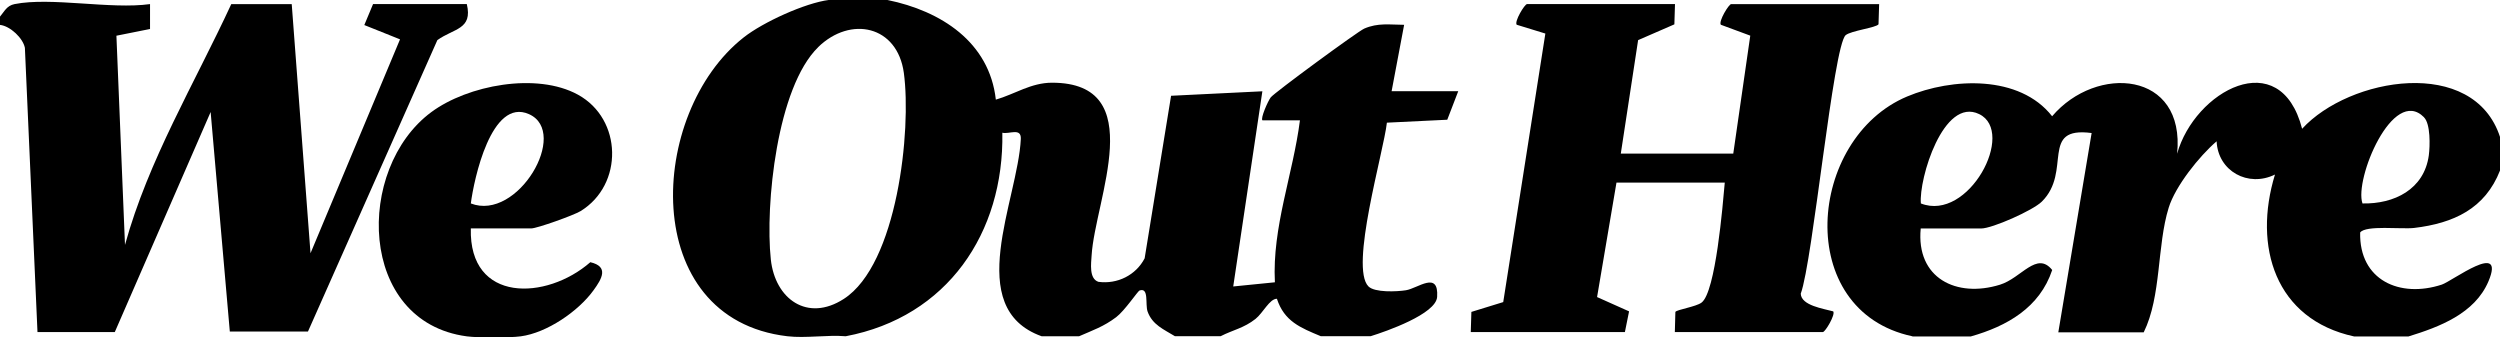
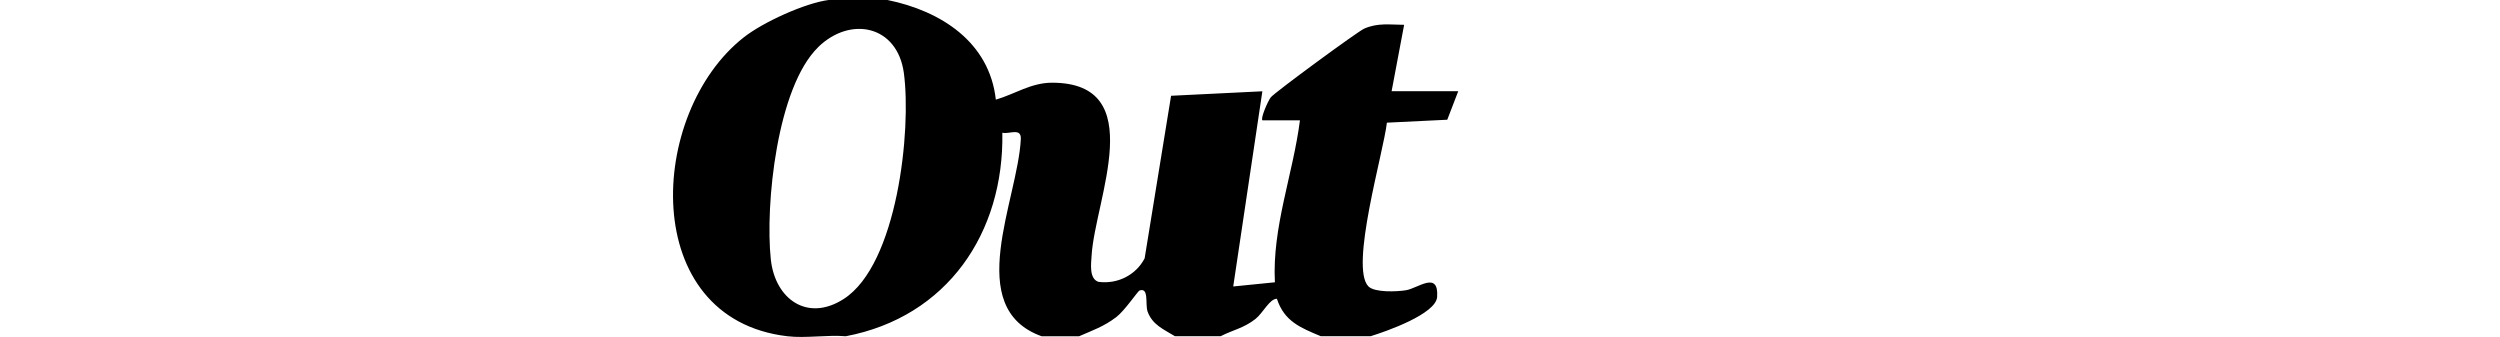
<svg xmlns="http://www.w3.org/2000/svg" id="Layer_2" viewBox="0 0 323.42 43.66">
  <g id="Layer_1-2">
    <g id="ADNXLh">
      <path d="M114.81,0c6.91,1.41,13.19,5.43,14.02,12.89,2.45-.71,4.55-2.19,7.27-2.19,12.68,0,5.56,15.12,5.12,22.34-.06,1.02-.36,3.01.88,3.42,2.45.33,4.85-.86,5.98-3.04l3.42-21.03,11.81-.58-3.77,25.25,5.39-.54c-.37-7.13,2.35-13.97,3.24-20.95h-4.85c-.28-.25.7-2.48,1.07-2.97.45-.6,11.27-8.54,12.1-8.9,1.77-.77,3.28-.5,5.16-.49l-1.62,8.59h8.62l-1.42,3.69-7.81.38c-.43,3.83-4.85,18.75-2.38,21.19.81.8,3.64.68,4.84.49,1.54-.24,4.26-2.58,4.04.86-.14,2.22-6.62,4.47-8.59,5.08h-6.47c-2.62-1.09-4.72-1.92-5.67-4.84-.95,0-1.78,1.82-2.77,2.61-1.49,1.18-2.91,1.42-4.5,2.23h-5.93c-1.43-.88-2.91-1.46-3.53-3.19-.33-.94.21-3.15-1.04-2.72-.22.07-1.92,2.62-3.02,3.45-1.63,1.23-3,1.68-4.8,2.47h-4.85c-10.22-3.67-3.07-17.6-2.69-25.52.07-1.52-1.52-.58-2.39-.81.23,12.96-7.13,23.84-20.26,26.33-2.41-.2-5.19.28-7.55,0-19.31-2.27-18.1-28.88-5.65-38.66,2.5-1.97,7.93-4.45,11.04-4.85h7.55ZM105.85,6.1c-5.34,5.2-6.88,20.43-6.13,27.47.55,5.11,4.73,8.14,9.44,5.1,6.93-4.46,8.77-21.84,7.77-29.23-.84-6.15-6.89-7.42-11.08-3.35Z" />
-       <path d="M247.42,43.51c-15.51-3.29-13.6-25.62-.69-31.03,5.8-2.43,14.54-2.82,18.75,2.56,5.73-6.73,17.26-5.87,16.17,4.85,2.26-8.09,13.33-14.23,16.17-3.23,6.1-6.66,22.19-9.44,25.61,1.08v4.3c-1.94,4.97-6.02,6.84-11.12,7.45-1.6.19-6.27-.39-6.98.59-.14,6.17,5.13,8.52,10.56,6.74,1.36-.45,8.28-5.75,6.04-.43-1.77,4.19-6.37,5.91-10.36,7.14h-7.01c-10.24-2.22-13.1-11.66-10.25-20.95-3.47,1.71-7.38-.44-7.55-4.3-2.24,1.92-5.34,5.8-6.2,8.59-1.53,4.92-.93,11.44-3.23,16.12h-11.05l4.31-25.78c-6.79-.89-2.48,4.97-6.45,8.88-1.16,1.14-6.41,3.47-7.84,3.47h-7.82c-.62,6.43,4.63,9.02,10.26,7.27,2.77-.86,4.75-4.39,6.75-1.9-1.62,4.87-5.85,7.27-10.54,8.6h-7.55ZM248.5,26.32c6.17,2.43,12.34-9.24,7.54-11.56-4.64-2.25-7.82,8.4-7.54,11.56ZM313.59,15.17c-4.04-4.08-9.05,8.06-7.96,11.15,4.1.09,7.98-1.82,8.58-6.22.16-1.22.23-4.07-.62-4.92Z" />
-       <path d="M0,2.15C.59,1.46.86.74,1.88.53c4.74-.94,12.44.71,17.53,0v3.22s-4.35.87-4.35.87l1.11,27.06c3.01-10.95,9-20.88,13.75-31.15h7.82l2.43,32.23,11.58-27.67-4.62-1.85,1.13-2.71h12.13c.79,3.3-1.69,3.13-3.81,4.66l-16.74,37.7h-10.11s-2.48-28.4-2.48-28.4l-12.4,28.47H4.85L3.22,6.19c-.24-1.25-1.89-2.82-3.22-2.97v-1.07Z" />
-       <path d="M60.37,43.51c-14.11-1.9-14.43-21.7-4.58-29,4.72-3.5,13.65-5.19,18.98-2.26,5.76,3.16,5.91,11.64.34,15.06-.88.54-5.65,2.24-6.38,2.24h-7.82c-.26,9.7,9.8,9.32,15.46,4.37,2.43.57,1.5,2.14.4,3.65-1.97,2.72-6.03,5.49-9.4,5.94-1.52.2-5.48.2-7.01,0ZM60.91,26.32c6.05,2.36,12.8-9.19,7.53-11.55-4.89-2.19-7.14,8.49-7.53,11.55Z" />
-       <path d="M216.69.54l-.08,2.61-4.69,2.04-2.24,14.68h14.55l2.2-15.26-3.81-1.41c-.32-.43,1.03-2.67,1.34-2.67h19.14l-.08,2.61c-.28.44-3.57.83-4.25,1.41-1.6,1.37-4.26,29.27-5.81,33.44.05,1.54,2.95,1.94,4.2,2.29.31.42-1.03,2.68-1.35,2.68h-19.14l.07-2.61c.19-.3,2.65-.66,3.38-1.2,1.84-1.36,2.75-12.67,3.01-15.53h-14.01l-2.51,14.81,4.14,1.85-.54,2.68h-19.94l.08-2.61,4.12-1.27,5.45-34.74-3.71-1.14c-.32-.43,1.03-2.67,1.34-2.67h19.14Z" />
    </g>
  </g>
</svg>